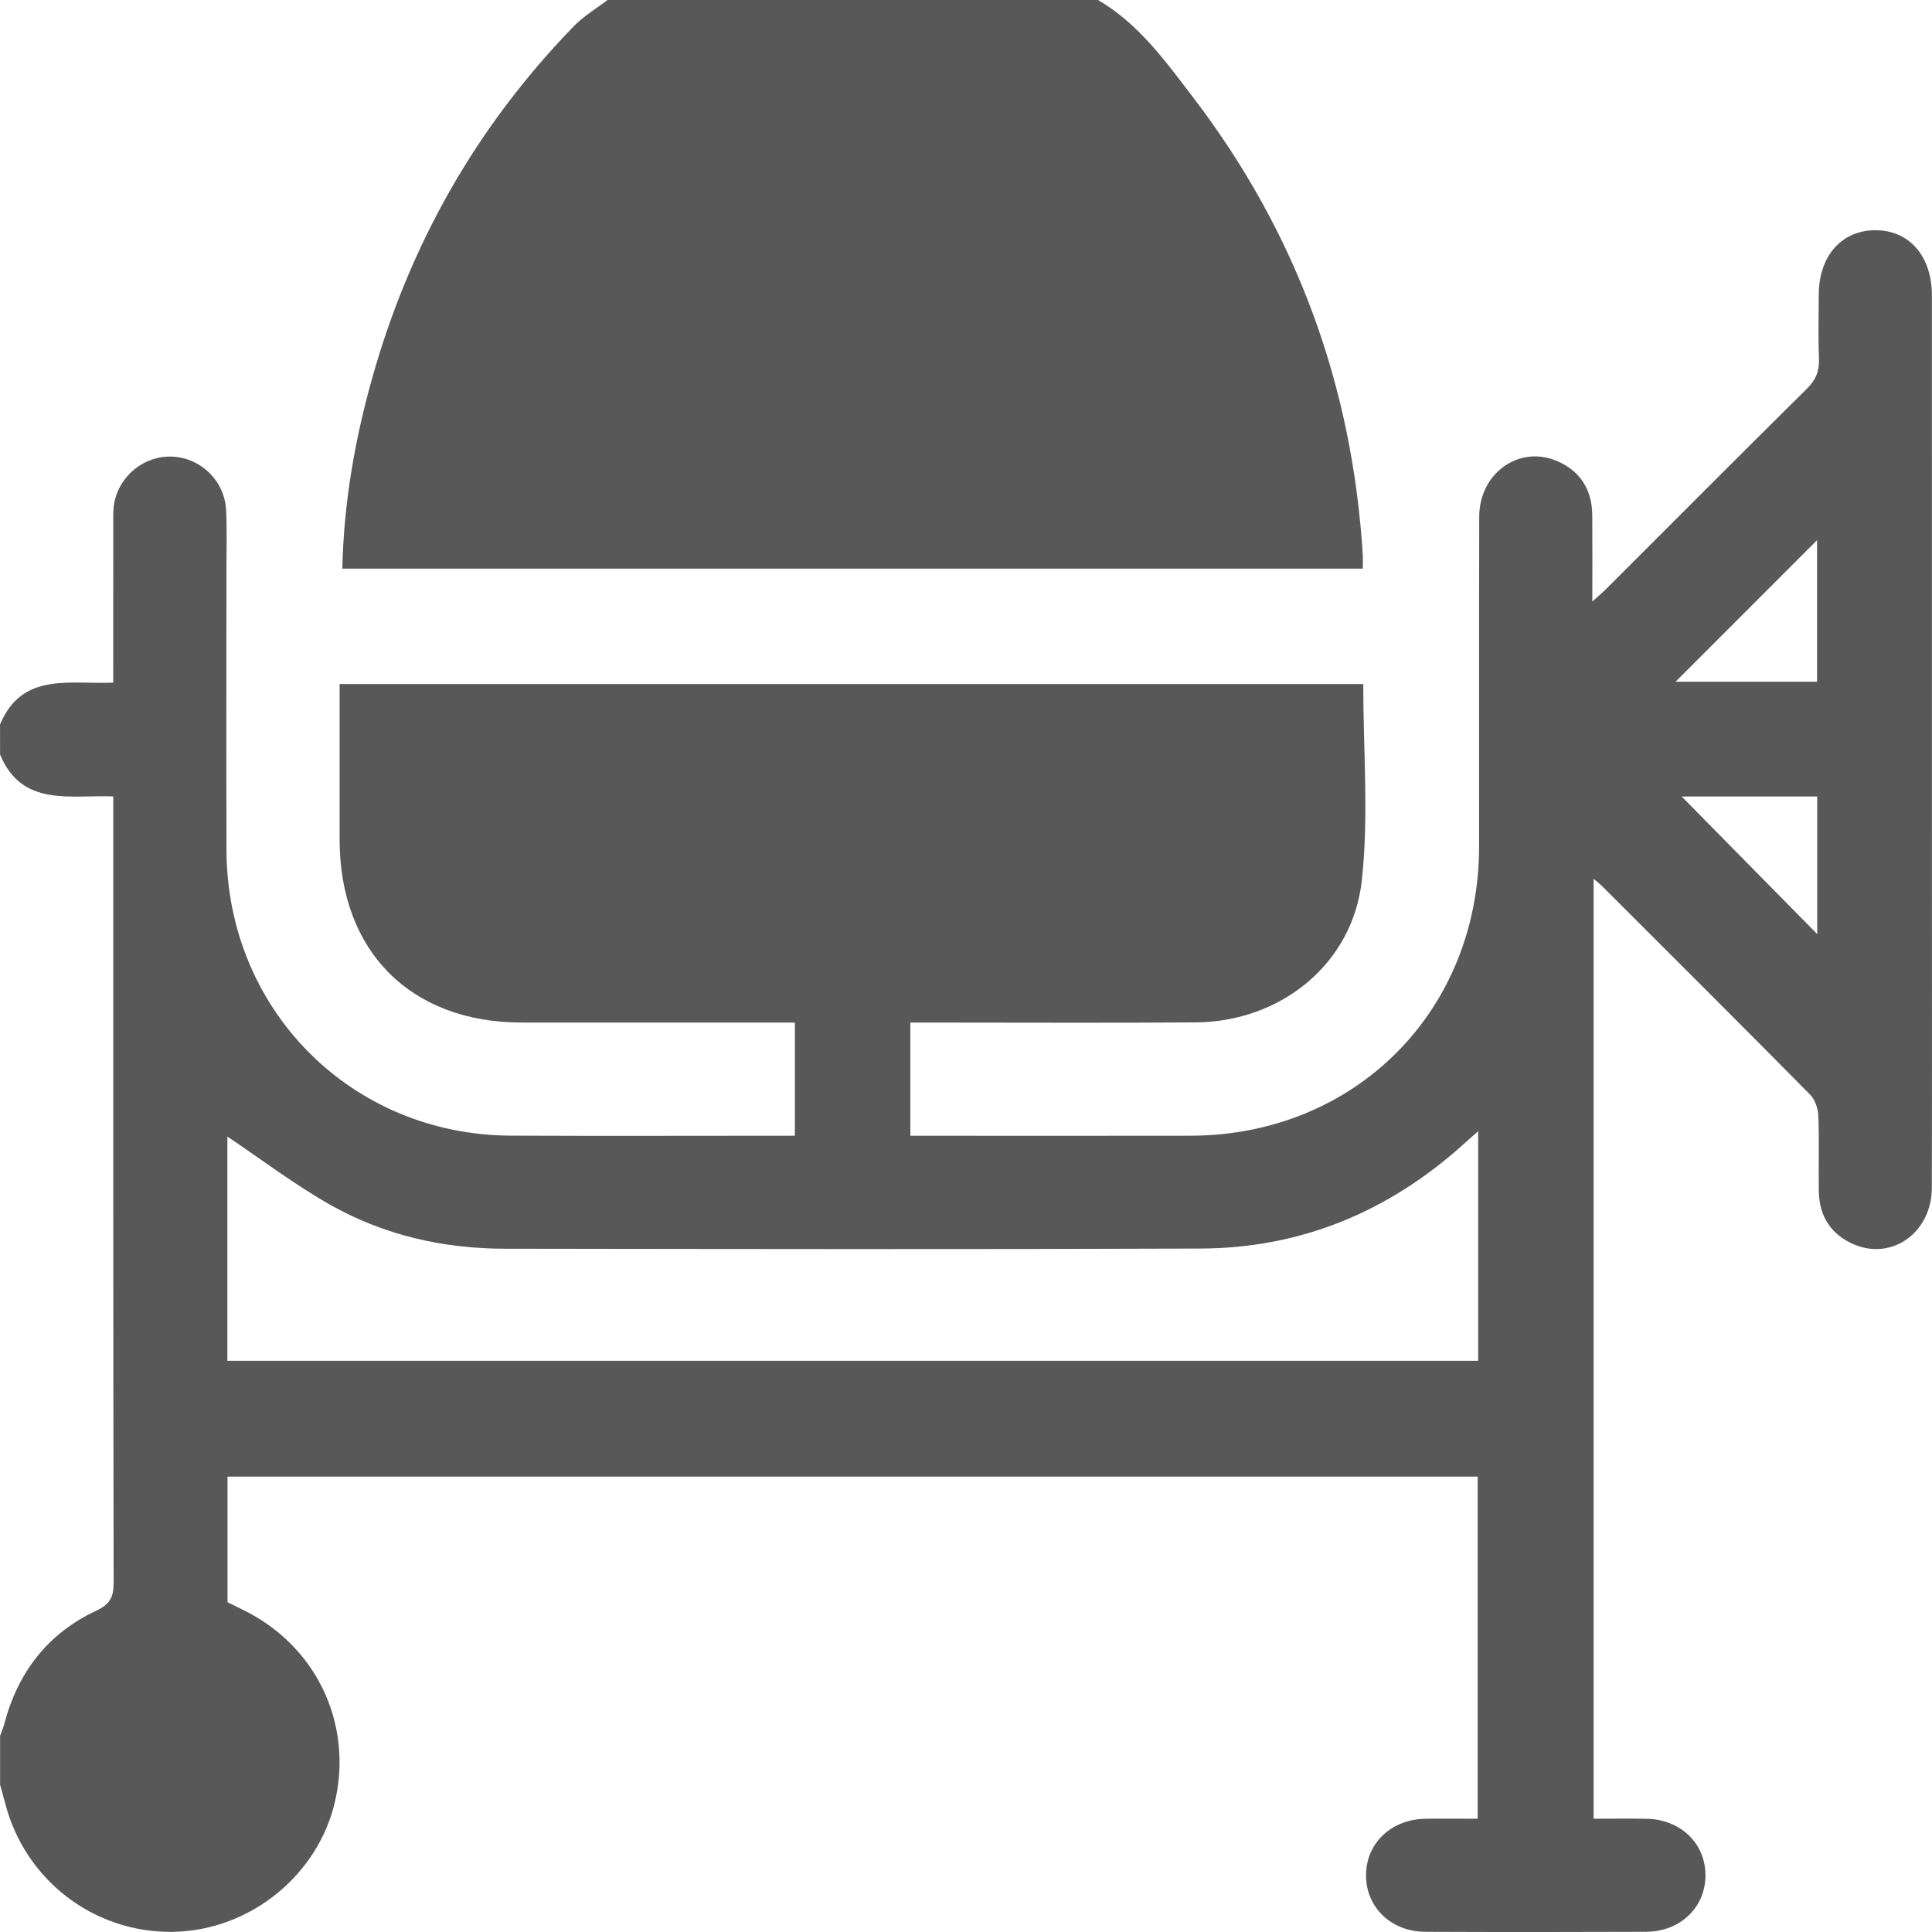
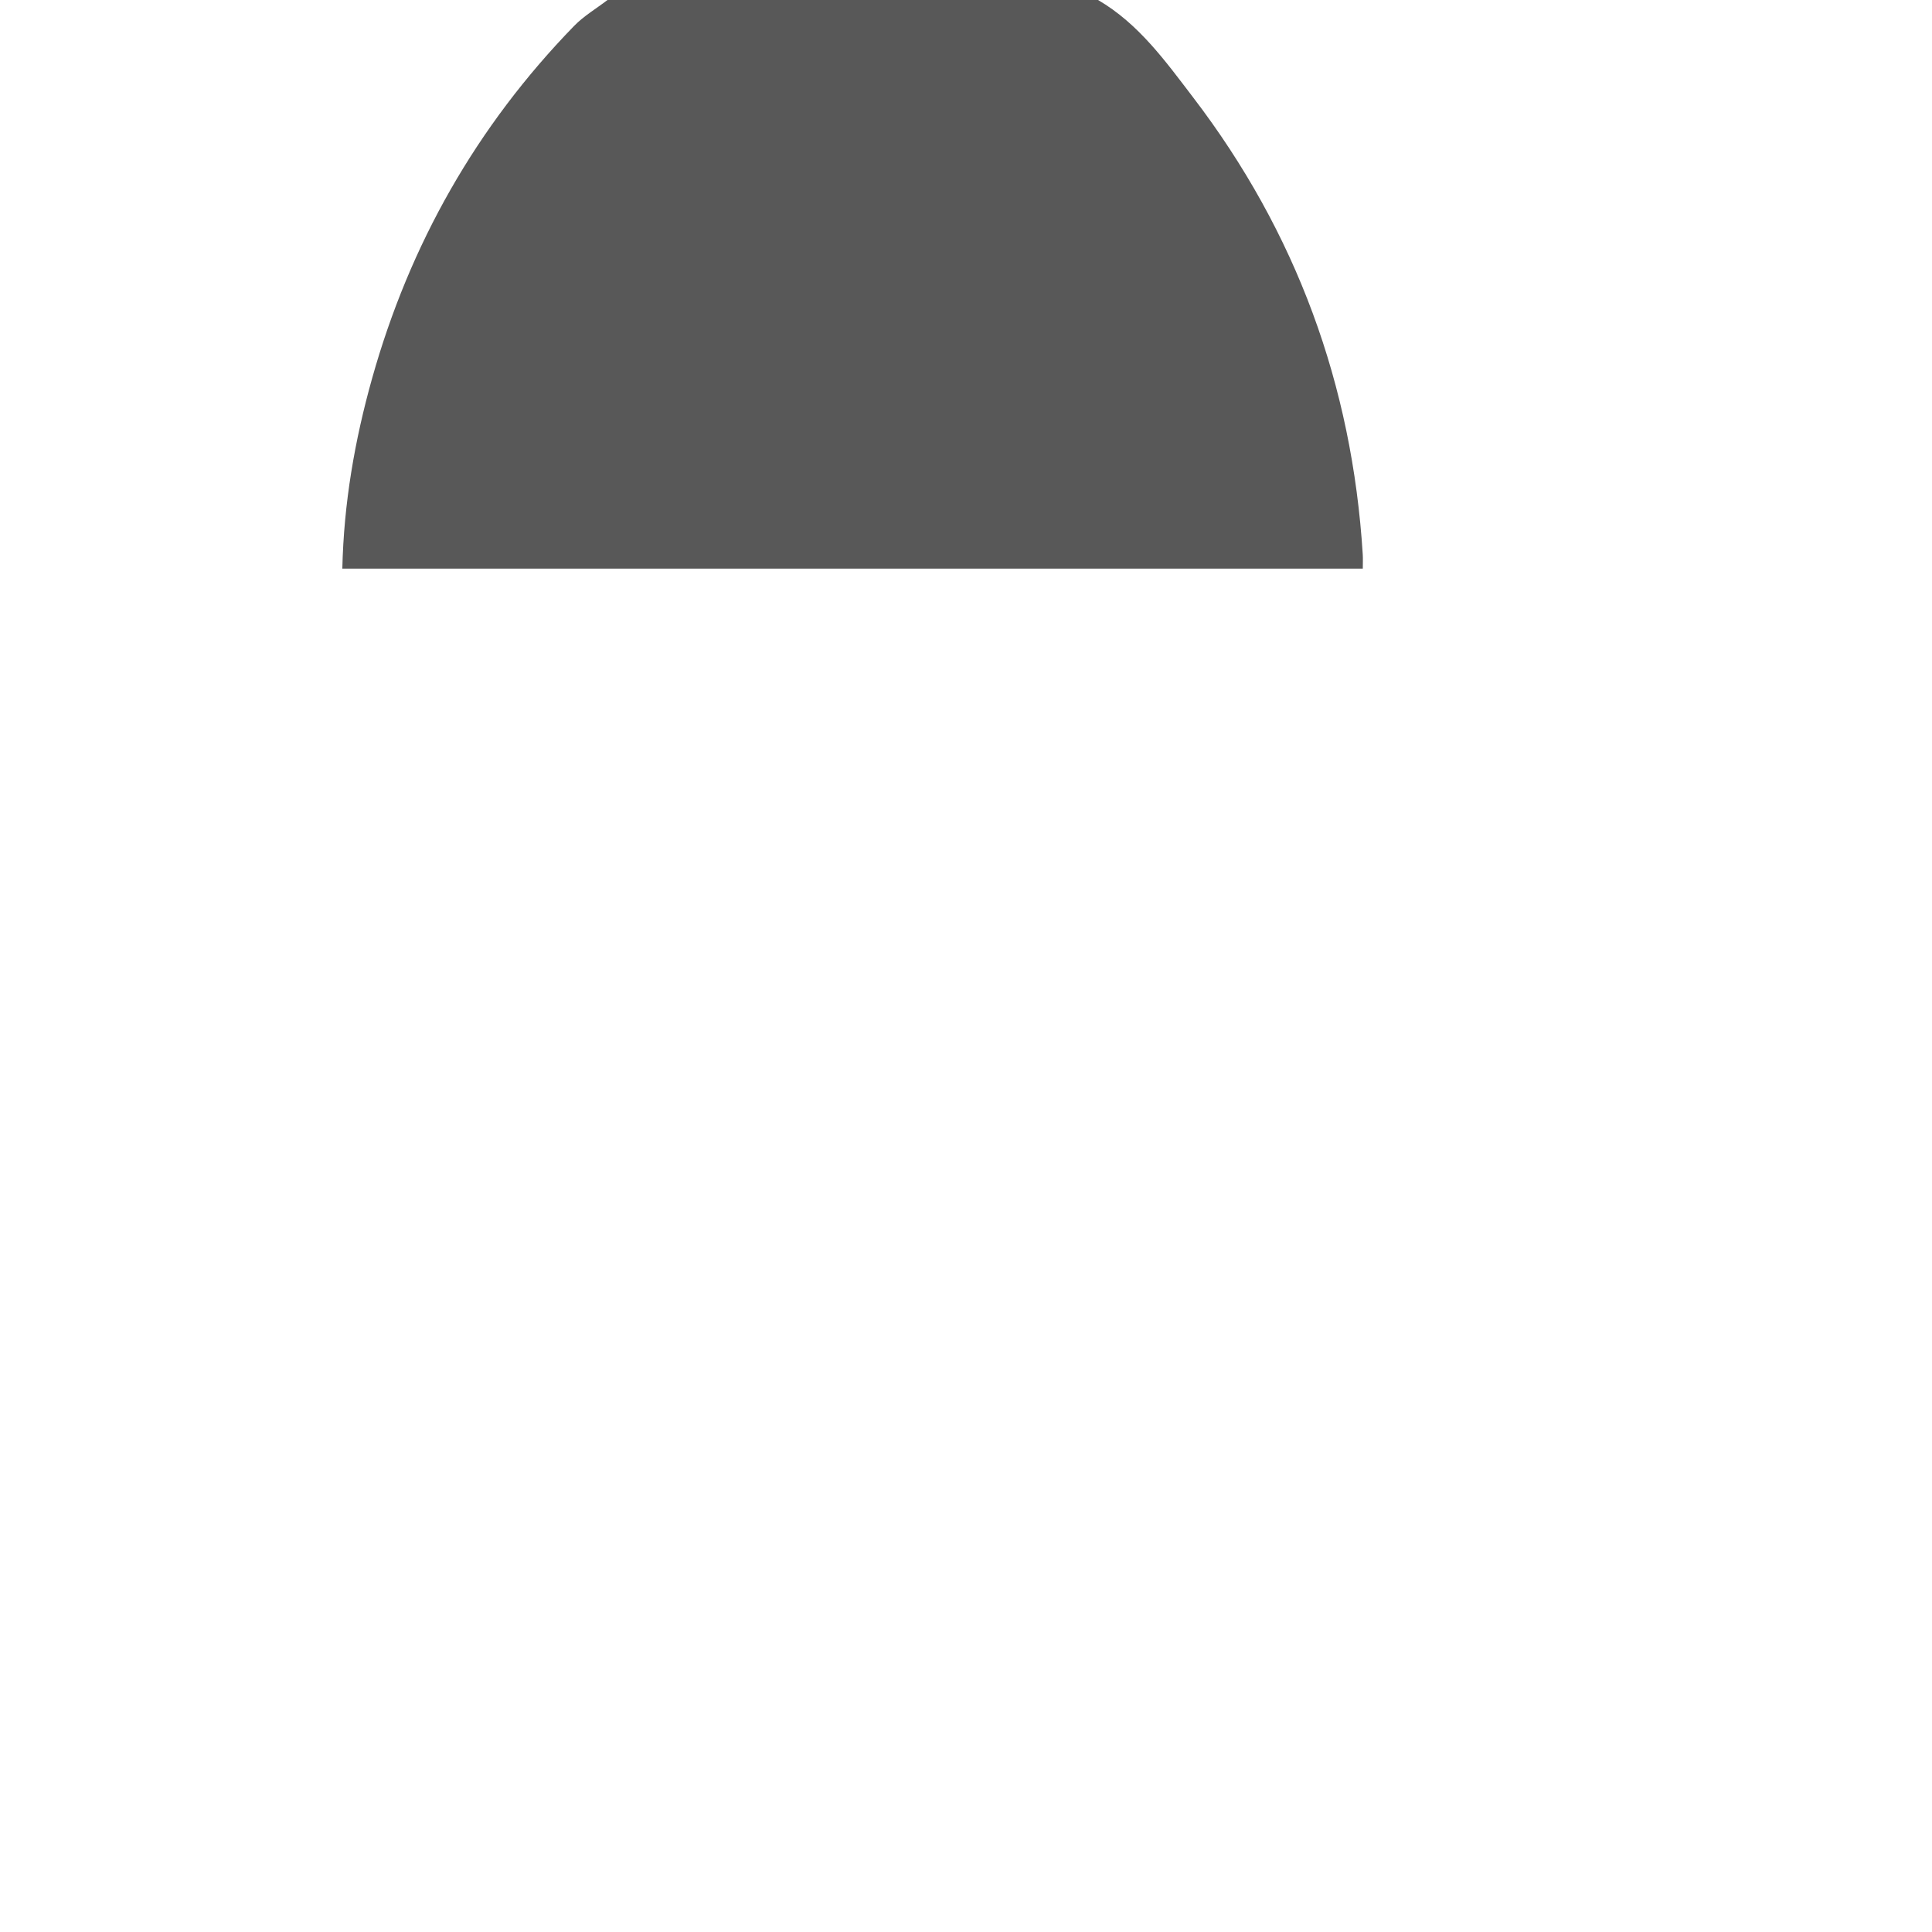
<svg xmlns="http://www.w3.org/2000/svg" version="1.1" id="Layer_1" x="0px" y="0px" viewBox="0 0 1024 1024" style="enable-background:new 0 0 1024 1024;" xml:space="preserve" fill="#585858">
  <g>
-     <path d="M0.02,383.97c11.74-28.02,37.07-21.12,60-22.17c0-28.34-0.02-55.91,0.02-83.47c0.01-3.99-0.2-8.08,0.56-11.95   c2.88-14.72,16.4-25.16,31.02-24.34c15.15,0.84,27.5,12.98,28.24,28.51c0.51,10.64,0.15,21.32,0.15,31.99   c0.01,49.32-0.11,98.65,0.03,147.97c0.24,84.75,66.18,151.04,150.71,151.41c49.95,0.22,99.9,0.04,150.55,0.04   c0-19.98,0-39.41,0-59.99c-3.65,0-7.2,0-10.76,0c-44.66,0-89.32,0.01-133.98,0c-58.97-0.02-96.53-37.78-96.56-97.02   c-0.01-27.26,0-54.52,0-82.37c181.51,0,362.25,0,542.55,0c0,34.92,2.96,69.76-0.73,103.89c-4.82,44.55-43.08,75.12-88.12,75.43   c-46.66,0.32-93.32,0.08-139.97,0.08c-3.58,0-7.16,0-11.23,0c0,20.12,0,39.32,0,60c3.13,0,6.3,0,9.47,0   c46.32,0,92.65,0.08,138.97-0.02c87.2-0.17,152.89-65.92,153.01-153.15c0.08-58.32-0.09-116.65,0.07-174.97   c0.06-23.27,21.47-38.28,41.68-29.3c12.12,5.38,18.12,15.27,18.23,28.53c0.11,14.56,0.03,29.12,0.03,45.75   c3.5-3.18,5.66-4.97,7.63-6.94c35.37-35.33,70.62-70.77,106.17-105.92c4.69-4.64,6.57-9.29,6.32-15.75   c-0.43-11.31-0.15-22.66-0.11-33.99c0.07-20.41,11.93-34.03,29.73-34.19c18.17-0.16,30.25,13.6,30.25,34.67   c0.02,103.98,0.01,207.96,0.01,311.94c0,53.66,0.1,107.31-0.05,160.97c-0.06,23.49-20.9,38.61-41.23,29.97   c-12.21-5.19-18.46-14.93-18.67-28.2c-0.21-13.33,0.27-26.67-0.26-39.98c-0.15-3.86-1.77-8.6-4.4-11.27   c-36.55-36.98-73.38-73.66-110.16-110.41c-1.11-1.11-2.38-2.07-4.54-3.93c0,166.49,0,331.82,0,498.16c9.47,0,18.72-0.12,27.95,0.03   c17.95,0.29,31.1,12.77,31.33,29.56c0.23,17.14-13.14,30.28-31.53,30.35c-38.99,0.16-77.99,0.17-116.98,0   c-18.35-0.08-31.7-13.31-31.4-30.47c0.29-16.7,13.53-29.17,31.45-29.44c8.98-0.14,17.97-0.02,27.73-0.02c0-60.47,0-120.57,0-181.33   c-220.58,0-441.32,0-662.61,0c0,22.03,0,43.9,0,66.57c2.42,1.19,5.32,2.63,8.23,4.06c38.3,18.72,58.02,59.23,48.97,100.6   c-8.73,39.9-45.34,69.57-86.43,70.06c-41.83,0.5-78.3-27.65-88.71-68.45c-0.81-3.18-1.73-6.34-2.6-9.51c0-8.67,0-17.33,0-26   c0.76-2.11,1.68-4.18,2.25-6.34c7.2-27.29,23-47.85,48.62-59.87c7.18-3.37,9.32-7.02,9.31-14.75   c-0.26-135.15-0.19-270.3-0.19-405.45c0-3.56,0-7.12,0-11.41c-22.99-0.97-48.25,5.82-60-22.15C0.02,394.64,0.02,389.31,0.02,383.97   z M120.51,721.24c221.48,0,442.21,0,662.95,0c0-40.52,0-80.33,0-121.68c-3.41,3.02-5.78,5.12-8.14,7.23   c-39.51,35.47-85.73,54.76-138.88,54.97c-122.97,0.48-245.94,0.26-368.91,0.09c-32.5-0.04-63.72-7.11-92.05-23.03   c-19.19-10.78-36.85-24.28-54.97-36.42C120.51,640.93,120.51,680.74,120.51,721.24z M888.09,361.32c25.83,0,50.53,0,75.01,0   c0-25.28,0-49.9,0-75.04C937.94,311.45,913.49,335.91,888.09,361.32z M891.31,422.16c23.82,24.18,48.26,48.98,71.86,72.93   c0-23.28,0-48.02,0-72.93C938.11,422.16,913.83,422.16,891.31,422.16z" />
    <path d="M581.98,0c21.53,12.56,35.75,32.45,50.38,51.59c54.67,71.52,84.34,152.52,89.93,242.35c0.14,2.27,0.02,4.57,0.02,7.45   c-180.33,0-360.31,0-540.87,0c0.77-34.72,6.58-68.04,15.76-100.76c19.98-71.22,55.4-133.71,107.01-186.81   C309.39,8.47,316.03,4.57,322,0C408.66,0,495.32,0,581.98,0z" />
  </g>
</svg>